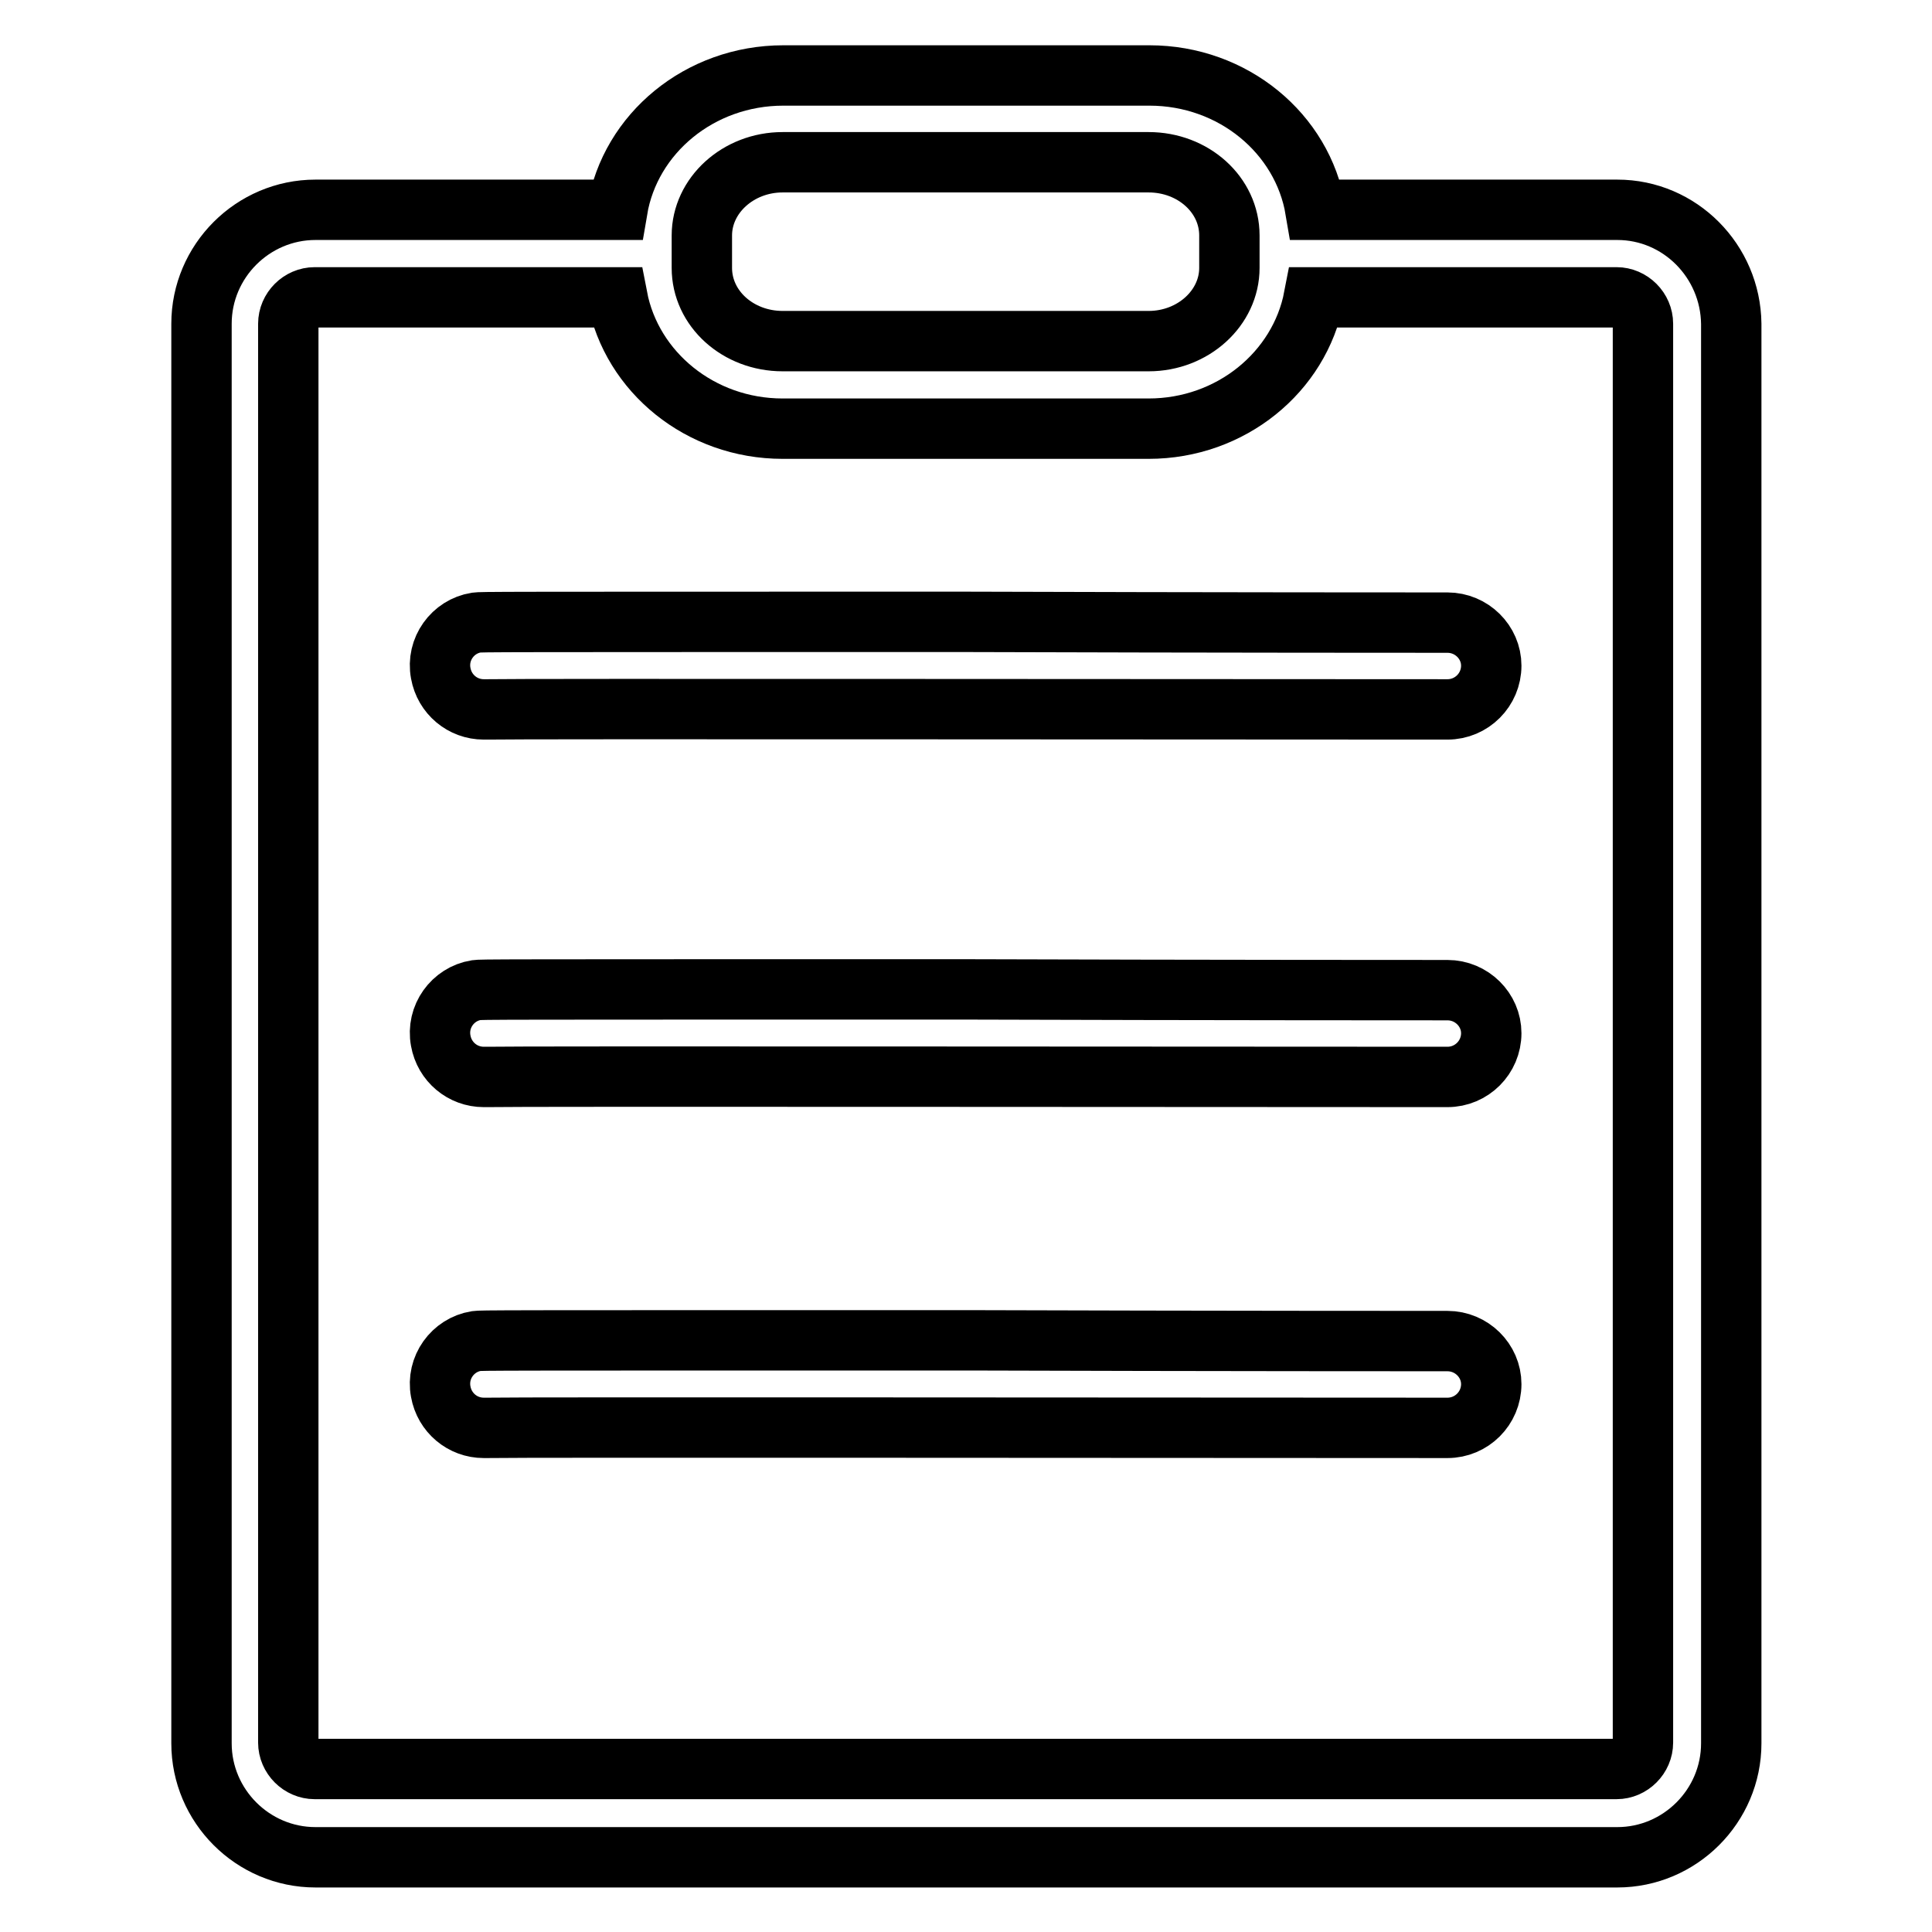
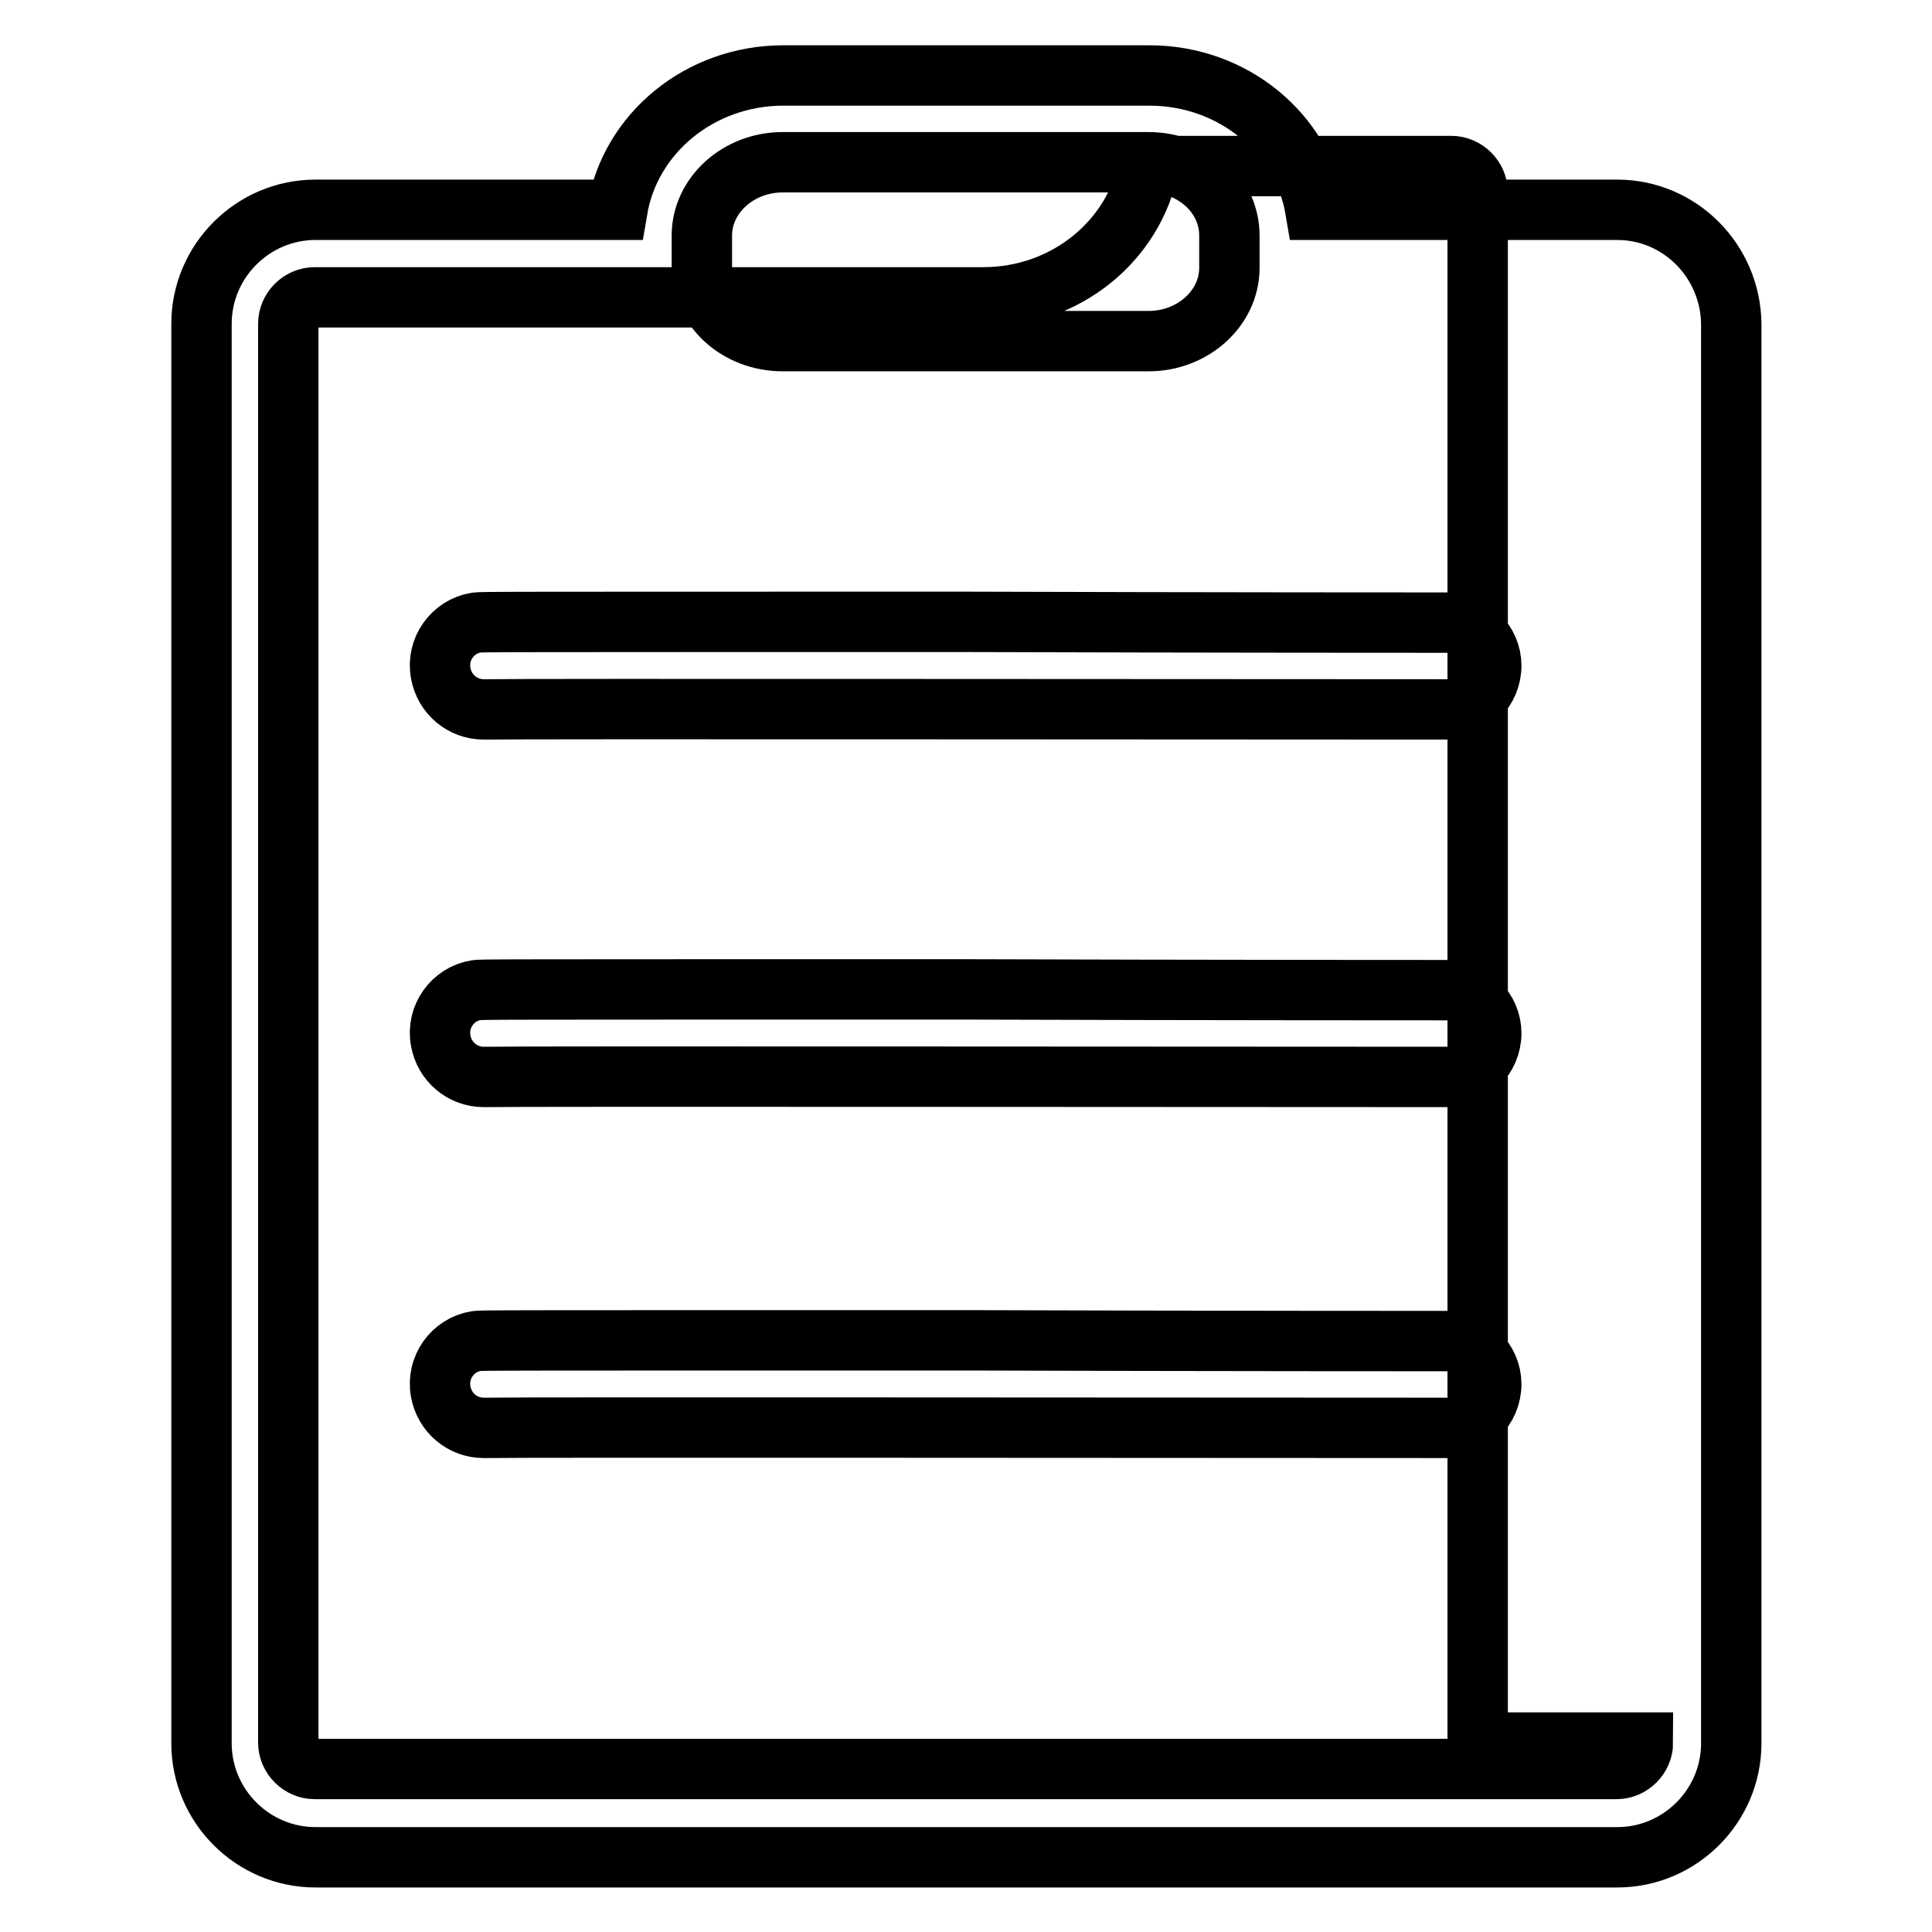
<svg xmlns="http://www.w3.org/2000/svg" version="1.1" x="0px" y="0px" viewBox="0 0 256 256" enable-background="new 0 0 256 256" xml:space="preserve">
  <g>
-     <path stroke-width="8" fill-opacity="0" stroke="#000000" d="M214.3,27.8h-40c-1.7-10.1-10.9-17.8-22-17.8h-48.5c-11.1,0-20.3,7.7-22,17.8h-40 c-8.3,0-15.1,6.8-15.1,15.1v188.1c0,8.3,6.8,15.1,15.1,15.1h172.5c8.3,0,15.1-6.8,15.1-15.1V42.9C229.3,34.6,222.6,27.8,214.3,27.8 z M93,31.2c0-5.3,4.8-9.7,10.7-9.7h48.5c5.9,0,10.7,4.3,10.7,9.7v4.3c0,5.3-4.8,9.7-10.7,9.7h-48.5c-5.9,0-10.7-4.3-10.7-9.7V31.2z  M217.7,230.9c0,1.9-1.6,3.5-3.5,3.5H41.7c-1.9,0-3.5-1.6-3.5-3.5V42.9c0-1.9,1.6-3.5,3.5-3.5h40.1c1.9,9.9,11,17.4,21.9,17.4h48.5 c10.9,0,20-7.5,21.9-17.4h40.1c1.9,0,3.5,1.6,3.5,3.5V230.9L217.7,230.9z M191.8,82.5c-0.3,0-32.1,0-63.5-0.1 c-64.1,0-64.4,0-65.2,0.1c-3.1,0.5-5.3,3.5-4.7,6.7c0.5,2.8,2.9,4.8,5.7,4.8c0.1,0,0.3,0,0.4,0c4.3-0.1,93.2,0,127.3,0c0,0,0,0,0,0 c3.2,0,5.8-2.6,5.8-5.8C197.6,85.1,195,82.5,191.8,82.5z M191.8,131.2c-0.3,0-32.1,0-63.5-0.1c-64.1,0-64.4,0-65.2,0.1 c-3.1,0.5-5.3,3.5-4.7,6.7c0.5,2.8,2.9,4.8,5.7,4.8c0.1,0,0.3,0,0.4,0c4.3-0.1,93.2,0,127.3,0c0,0,0,0,0,0c3.2,0,5.8-2.6,5.8-5.8 C197.6,133.8,195,131.2,191.8,131.2z M191.8,177.7c-0.3,0-32.1,0-63.5-0.1c-64.1,0-64.4,0-65.2,0.1c-3.1,0.5-5.3,3.5-4.7,6.7 c0.5,2.8,2.9,4.8,5.7,4.8c0.1,0,0.3,0,0.4,0c4.3-0.1,93.2,0,127.3,0c0,0,0,0,0,0c3.2,0,5.8-2.6,5.8-5.8 C197.6,180.3,195,177.7,191.8,177.7z" />
+     <path stroke-width="8" fill-opacity="0" stroke="#000000" d="M214.3,27.8h-40c-1.7-10.1-10.9-17.8-22-17.8h-48.5c-11.1,0-20.3,7.7-22,17.8h-40 c-8.3,0-15.1,6.8-15.1,15.1v188.1c0,8.3,6.8,15.1,15.1,15.1h172.5c8.3,0,15.1-6.8,15.1-15.1V42.9C229.3,34.6,222.6,27.8,214.3,27.8 z M93,31.2c0-5.3,4.8-9.7,10.7-9.7h48.5c5.9,0,10.7,4.3,10.7,9.7v4.3c0,5.3-4.8,9.7-10.7,9.7h-48.5c-5.9,0-10.7-4.3-10.7-9.7V31.2z  M217.7,230.9c0,1.9-1.6,3.5-3.5,3.5H41.7c-1.9,0-3.5-1.6-3.5-3.5V42.9c0-1.9,1.6-3.5,3.5-3.5h40.1h48.5 c10.9,0,20-7.5,21.9-17.4h40.1c1.9,0,3.5,1.6,3.5,3.5V230.9L217.7,230.9z M191.8,82.5c-0.3,0-32.1,0-63.5-0.1 c-64.1,0-64.4,0-65.2,0.1c-3.1,0.5-5.3,3.5-4.7,6.7c0.5,2.8,2.9,4.8,5.7,4.8c0.1,0,0.3,0,0.4,0c4.3-0.1,93.2,0,127.3,0c0,0,0,0,0,0 c3.2,0,5.8-2.6,5.8-5.8C197.6,85.1,195,82.5,191.8,82.5z M191.8,131.2c-0.3,0-32.1,0-63.5-0.1c-64.1,0-64.4,0-65.2,0.1 c-3.1,0.5-5.3,3.5-4.7,6.7c0.5,2.8,2.9,4.8,5.7,4.8c0.1,0,0.3,0,0.4,0c4.3-0.1,93.2,0,127.3,0c0,0,0,0,0,0c3.2,0,5.8-2.6,5.8-5.8 C197.6,133.8,195,131.2,191.8,131.2z M191.8,177.7c-0.3,0-32.1,0-63.5-0.1c-64.1,0-64.4,0-65.2,0.1c-3.1,0.5-5.3,3.5-4.7,6.7 c0.5,2.8,2.9,4.8,5.7,4.8c0.1,0,0.3,0,0.4,0c4.3-0.1,93.2,0,127.3,0c0,0,0,0,0,0c3.2,0,5.8-2.6,5.8-5.8 C197.6,180.3,195,177.7,191.8,177.7z" />
  </g>
</svg>